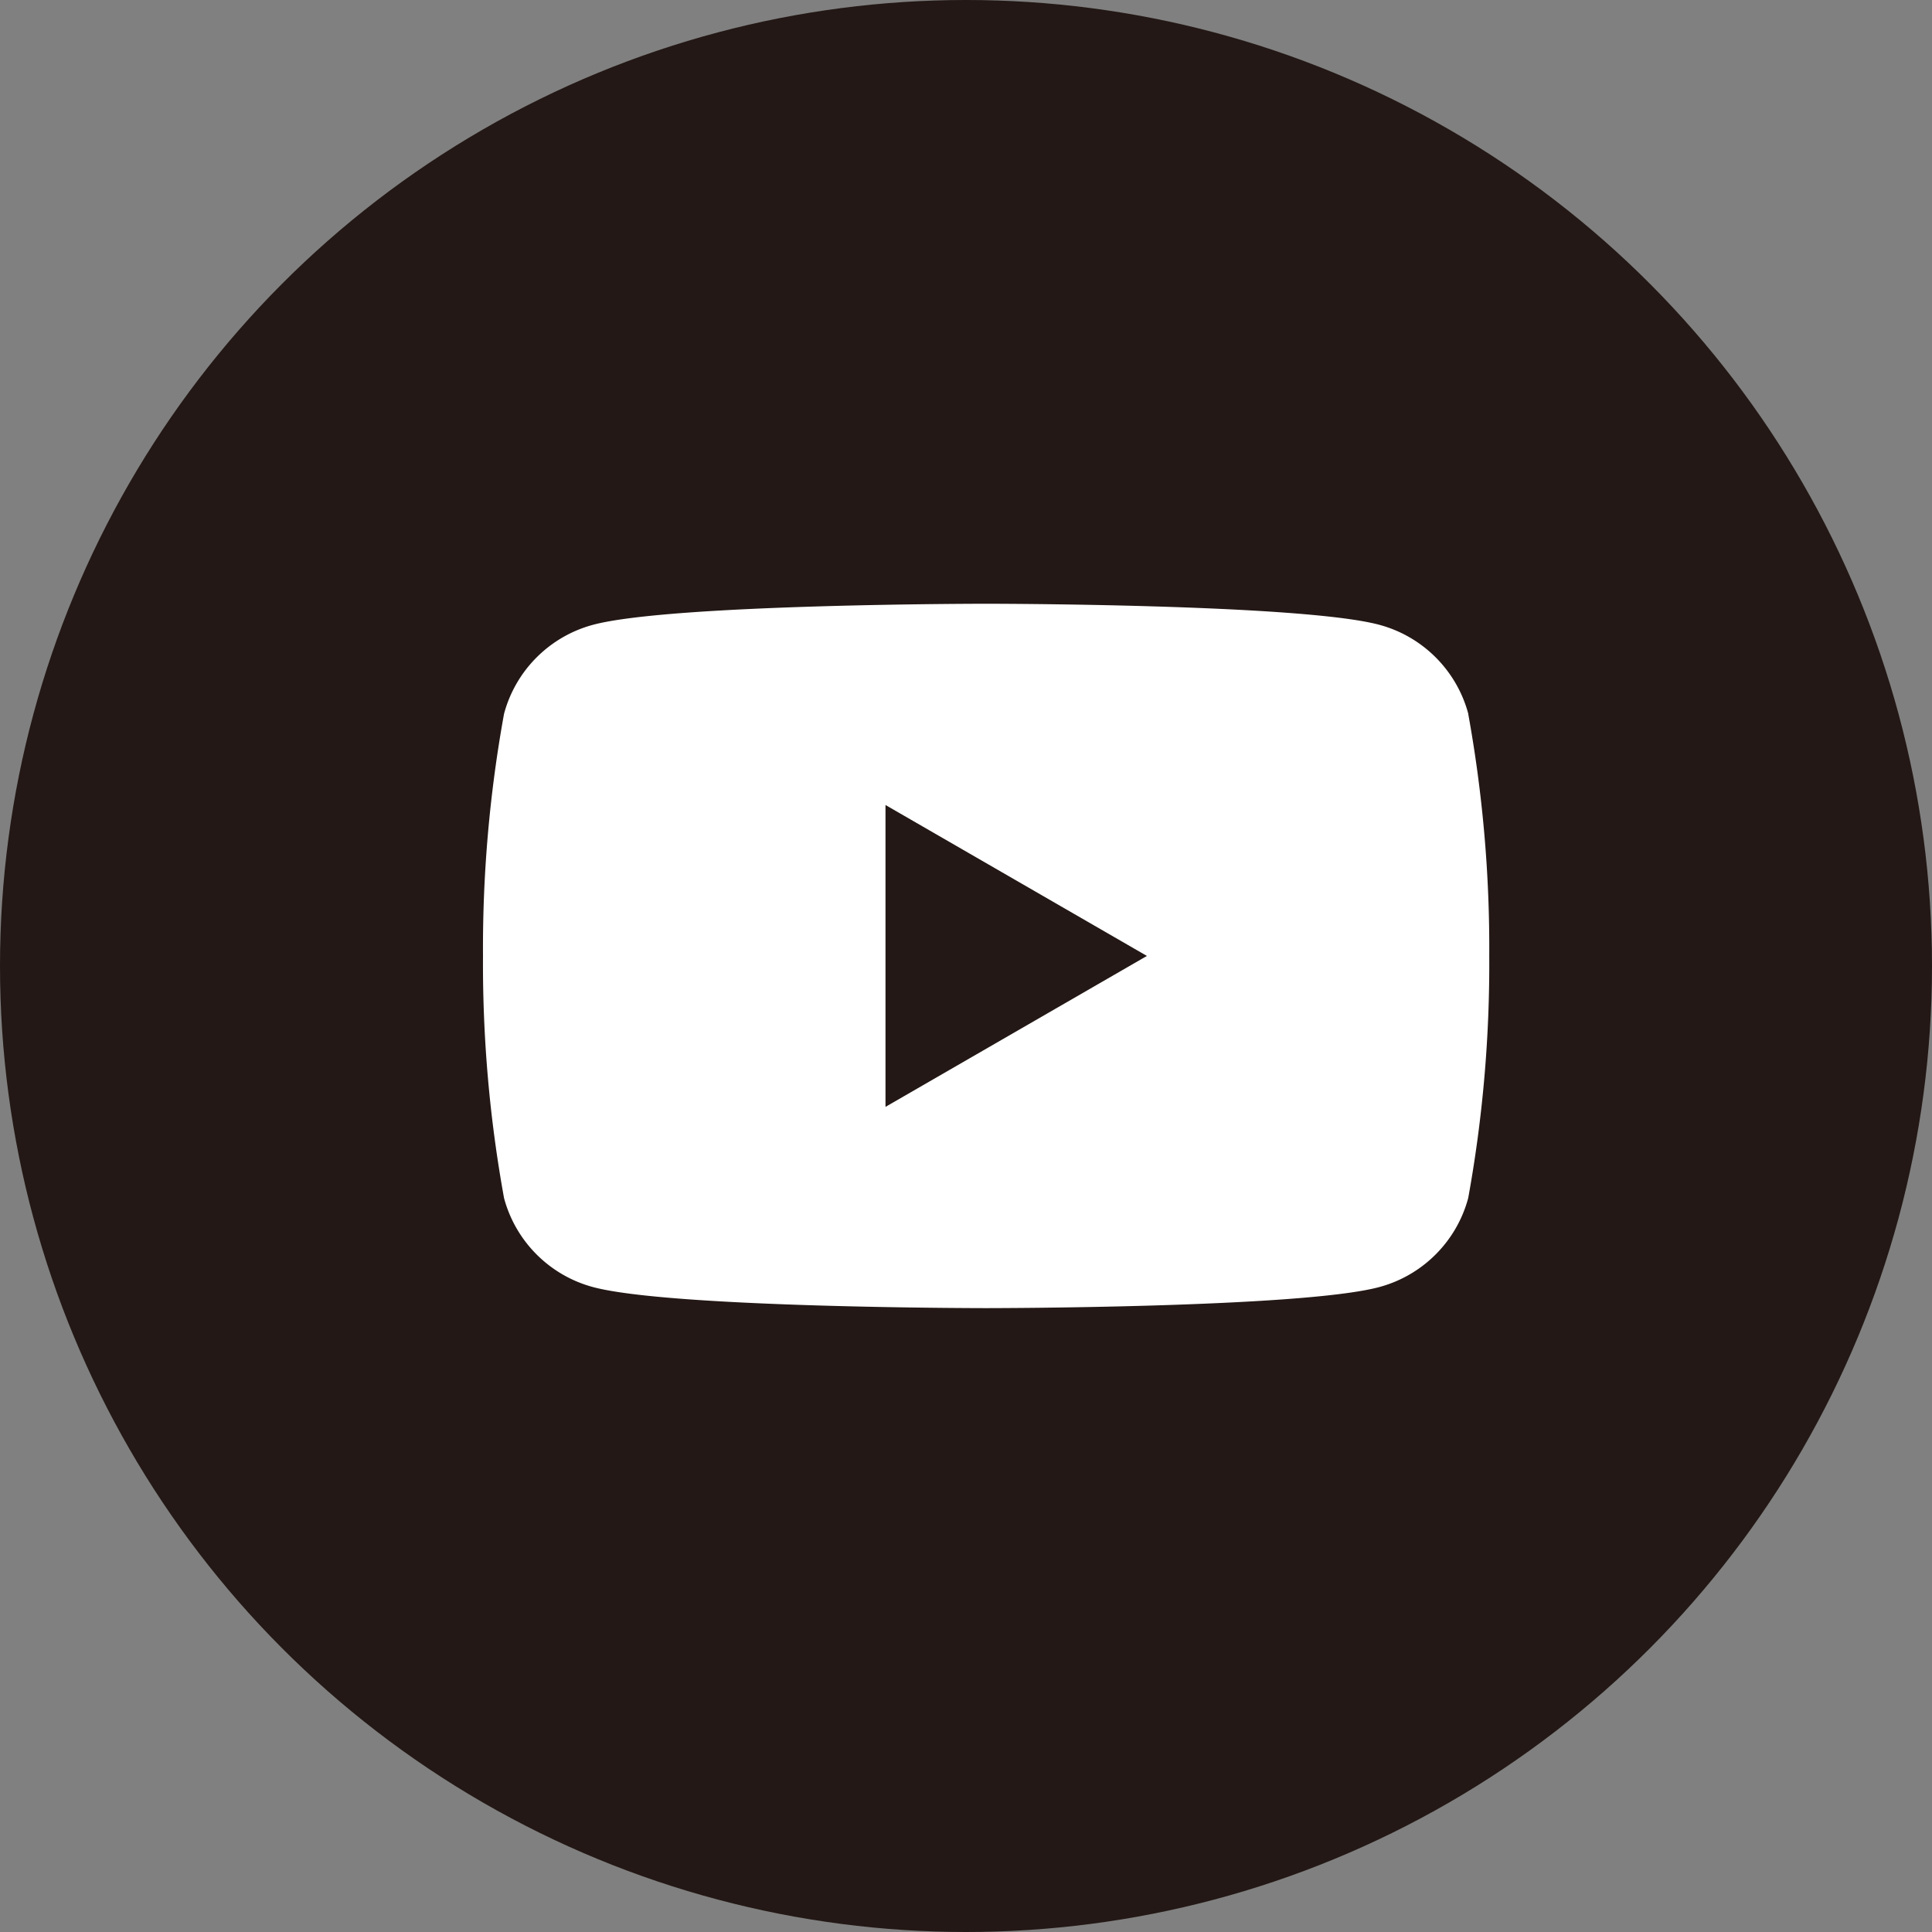
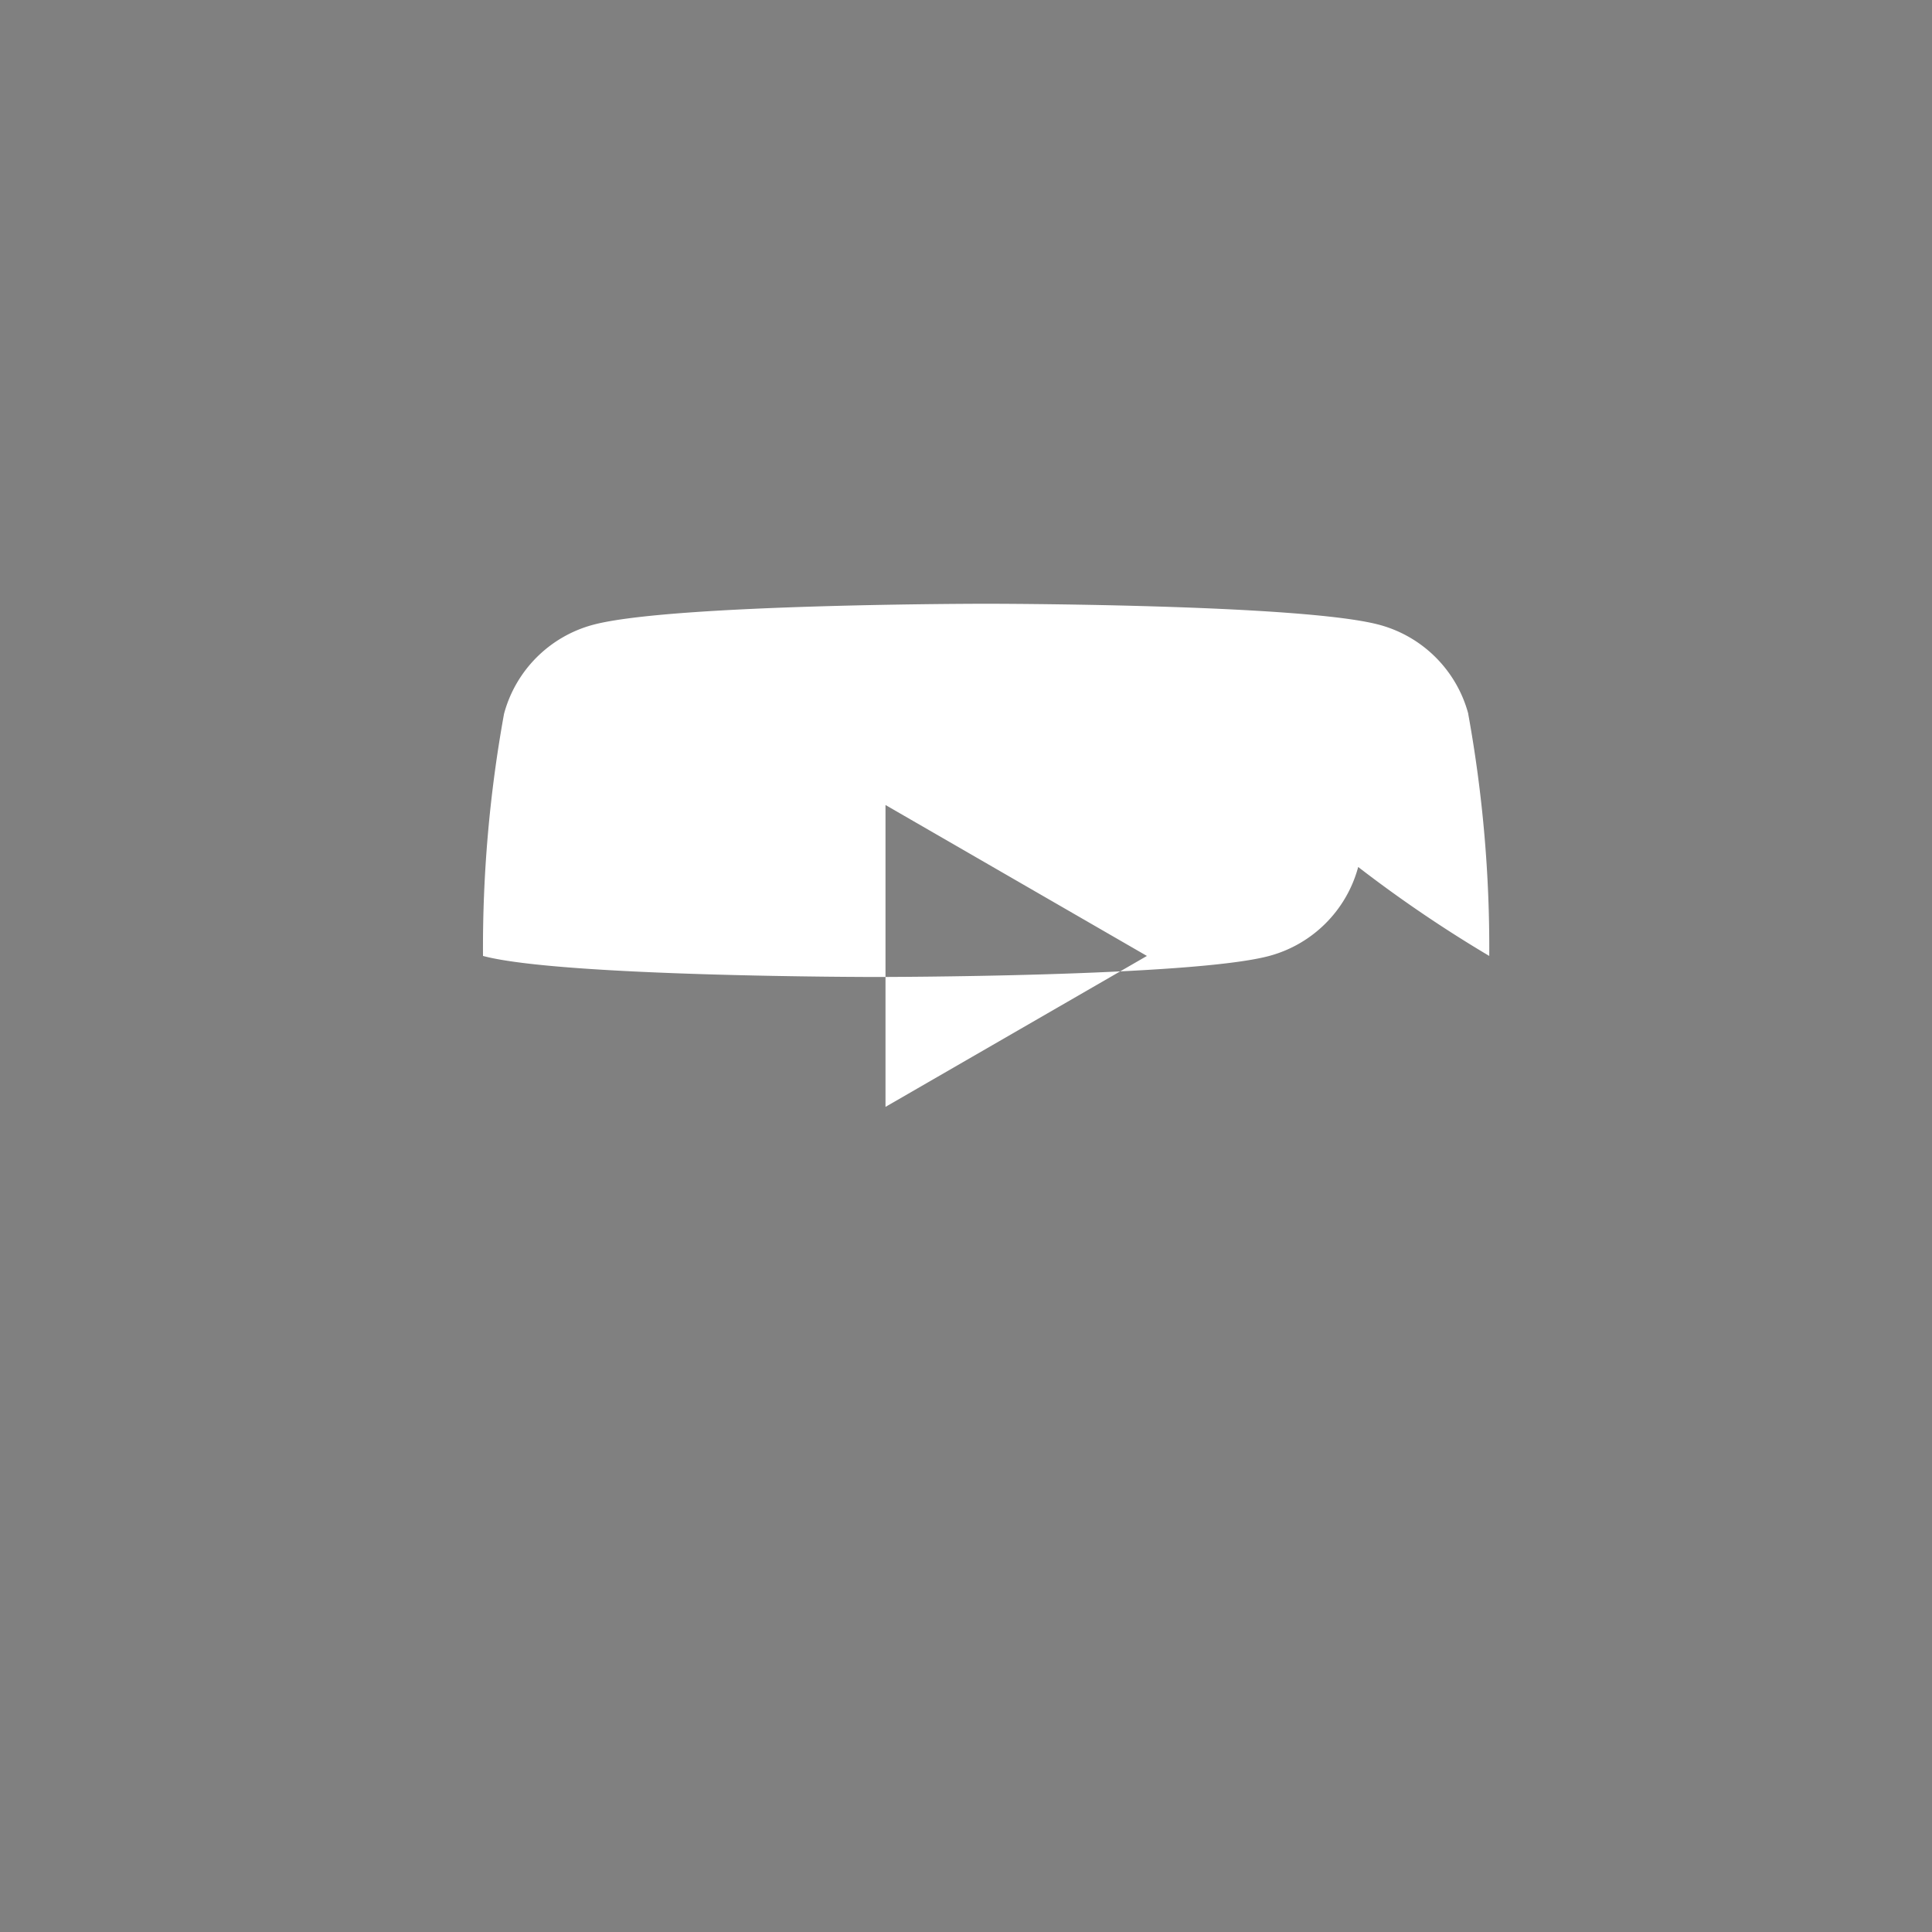
<svg xmlns="http://www.w3.org/2000/svg" width="48" height="48" viewBox="0 0 48 48">
  <rect x="0" y="0" width="48" height="48" fill="#808080" stroke="none" />
  <g transform="translate(-343.299 -92.862)">
-     <circle cx="24" cy="24" r="24" transform="translate(343.299 92.862)" fill="#231815" />
    <g transform="translate(355.299 107.862)">
-       <path d="M24.479,2.733a3.131,3.131,0,0,0-2.21-2.21C20.318,0,12.5,0,12.5,0S4.682,0,2.733.523a3.131,3.131,0,0,0-2.21,2.21A32.511,32.511,0,0,0,0,8.75a32.511,32.511,0,0,0,.523,6.017,3.131,3.131,0,0,0,2.21,2.21c1.949.523,9.767.523,9.767.523s7.818,0,9.767-.523a3.131,3.131,0,0,0,2.21-2.21A32.511,32.511,0,0,0,25,8.75a32.511,32.511,0,0,0-.523-6.017ZM10,12.5V5l6.495,3.75L10,12.5Z" fill="#fff" />
+       <path d="M24.479,2.733a3.131,3.131,0,0,0-2.21-2.21C20.318,0,12.5,0,12.5,0S4.682,0,2.733.523a3.131,3.131,0,0,0-2.21,2.21A32.511,32.511,0,0,0,0,8.75c1.949.523,9.767.523,9.767.523s7.818,0,9.767-.523a3.131,3.131,0,0,0,2.21-2.21A32.511,32.511,0,0,0,25,8.75a32.511,32.511,0,0,0-.523-6.017ZM10,12.5V5l6.495,3.75L10,12.5Z" fill="#fff" />
    </g>
  </g>
</svg>